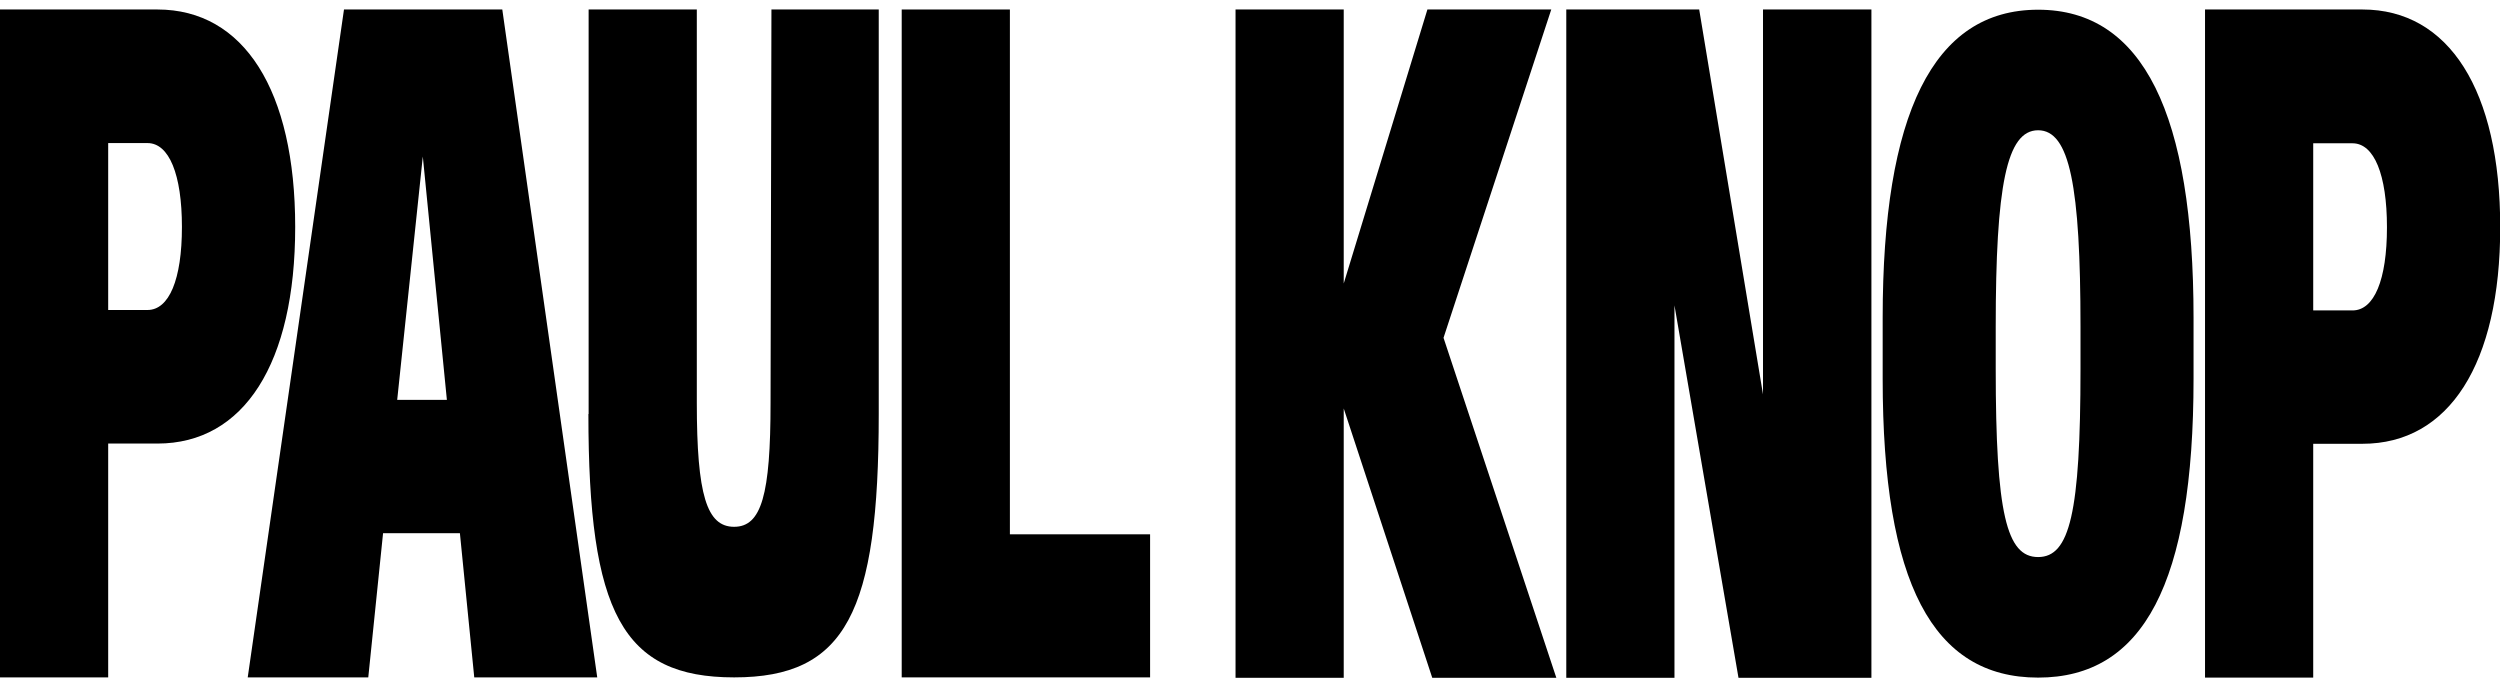
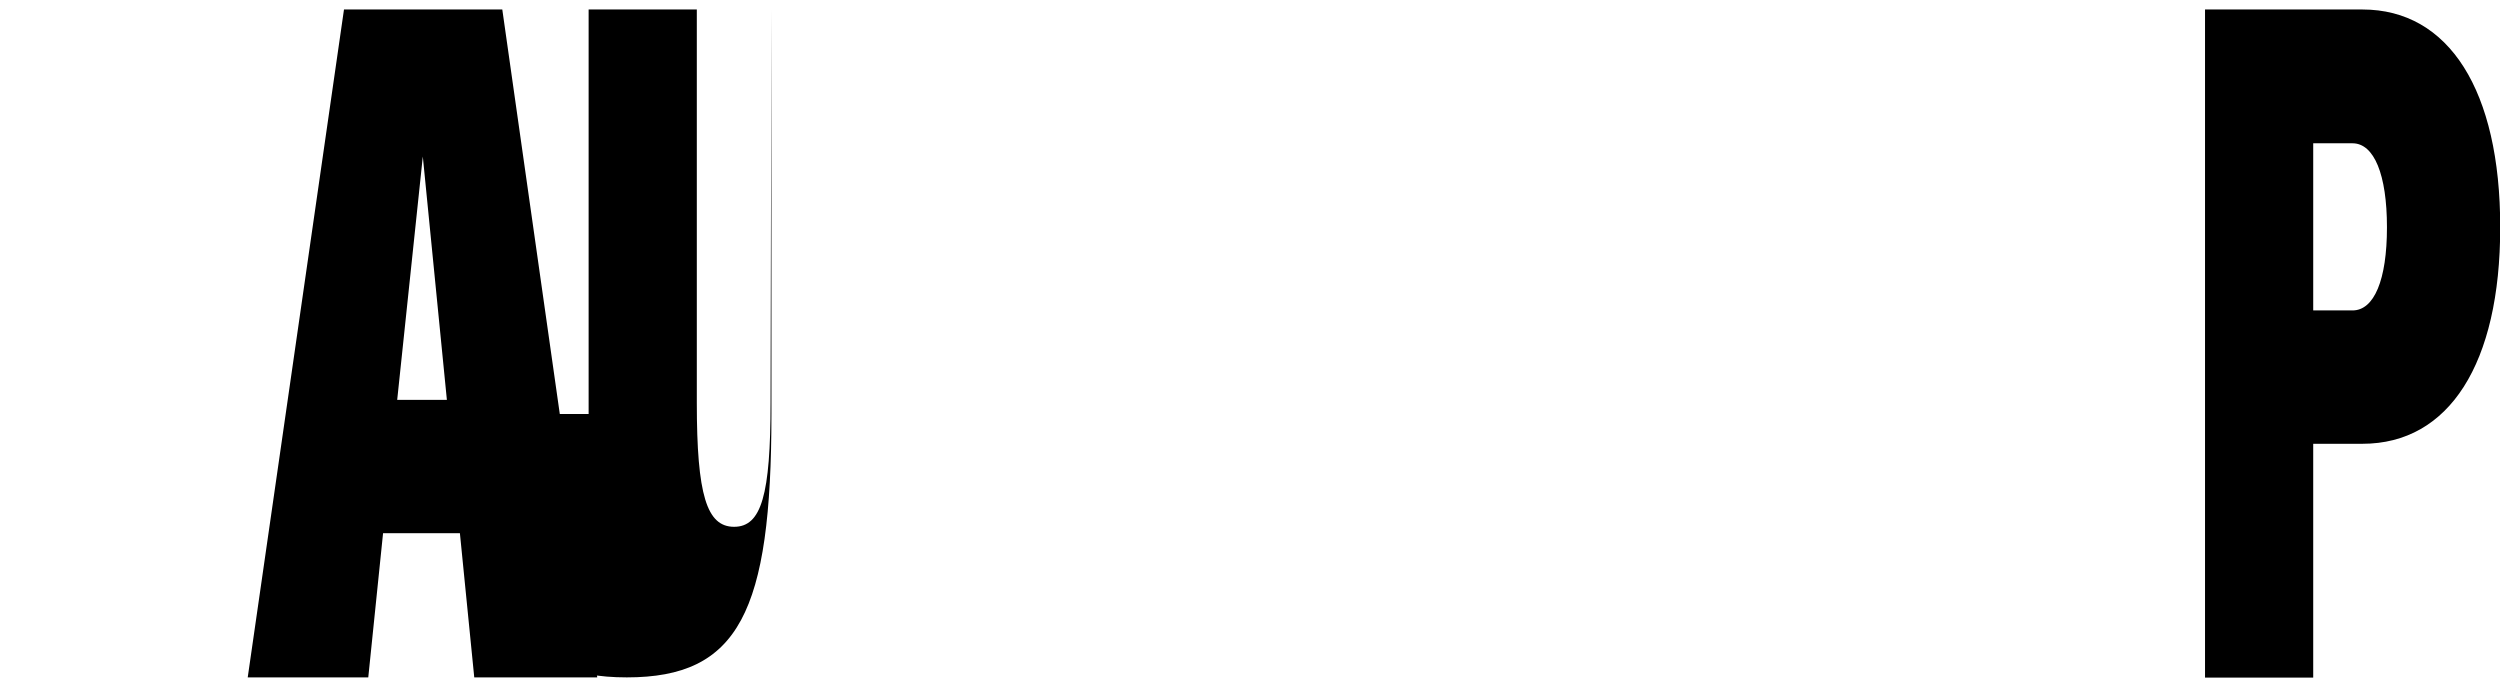
<svg xmlns="http://www.w3.org/2000/svg" data-id="Ebene_1" viewBox="0 0 113.23 31.13" preserveAspectRatio="none">
  <g>
-     <path d="M0,.43h7.13c3.92,0,6.24,3.67,6.24,9.85s-2.32,9.81-6.24,9.81h-2.23v10.59H0V.43ZM8.24,10.28c0-2.38-.58-3.8-1.56-3.8h-1.78v7.56h1.78c.98,0,1.56-1.38,1.56-3.76" />
    <path d="M15.58.43h7.17l4.3,30.25h-5.57l-.65-6.53h-3.48l-.67,6.53h-5.46L15.58.43ZM20.24,18.11l-1.09-11.02-1.16,11.02h2.25Z" />
-     <path d="M26.66,18.75V.43h4.9v17.81c0,4.18.45,5.62,1.69,5.62s1.65-1.45,1.65-5.62l.04-17.81h4.86v18.32c0,8.99-1.49,11.93-6.55,11.93s-6.6-2.94-6.6-11.93" />
-     <polygon points="40.84 .43 45.74 .43 45.74 24.2 52.09 24.2 52.09 30.68 40.84 30.68 40.84 .43" />
+     <path d="M26.66,18.75V.43h4.9v17.81c0,4.18.45,5.62,1.69,5.62s1.65-1.45,1.65-5.62l.04-17.81v18.32c0,8.99-1.49,11.93-6.55,11.93s-6.6-2.94-6.6-11.93" />
  </g>
  <g>
-     <polygon points="55.96 .43 60.86 .43 60.86 12.84 64.65 .43 70.26 .43 65.38 15.3 70.49 30.7 64.87 30.7 60.86 18.5 60.86 30.7 55.96 30.7 55.96 .43" />
-     <polygon points="70.94 .43 76.96 .43 79.85 17.86 79.85 .43 84.76 .43 84.76 30.7 78.74 30.7 75.84 13.83 75.84 30.7 70.94 30.7 70.94 .43" />
-     <path d="M85.27,17.16v-2.77c0-9.2,2.27-13.95,7.04-13.95s7.04,4.75,7.04,13.95v2.77c0,9.25-2.27,13.53-7.04,13.53s-7.04-4.29-7.04-13.53M94.23,16.7v-1.89c0-6.39-.49-8.91-1.92-8.91s-1.92,2.52-1.92,8.91v1.89c0,6.56.49,8.53,1.92,8.53s1.92-1.98,1.92-8.53" />
    <path d="M99.87.43h7.13c3.92,0,6.24,3.67,6.24,9.86s-2.32,9.81-6.24,9.81h-2.23v10.59h-4.9V.43ZM108.11,10.29c0-2.38-.58-3.8-1.56-3.8h-1.78v7.57h1.78c.98,0,1.56-1.38,1.56-3.76" />
  </g>
</svg>